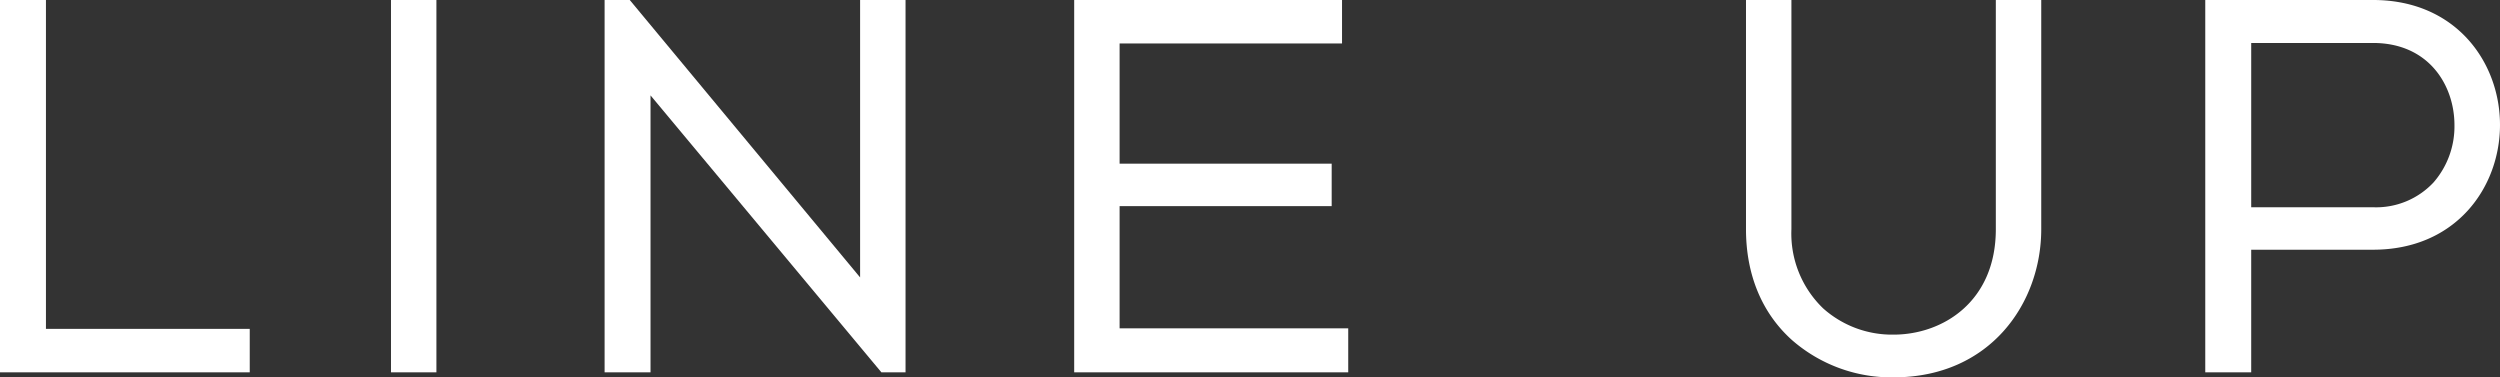
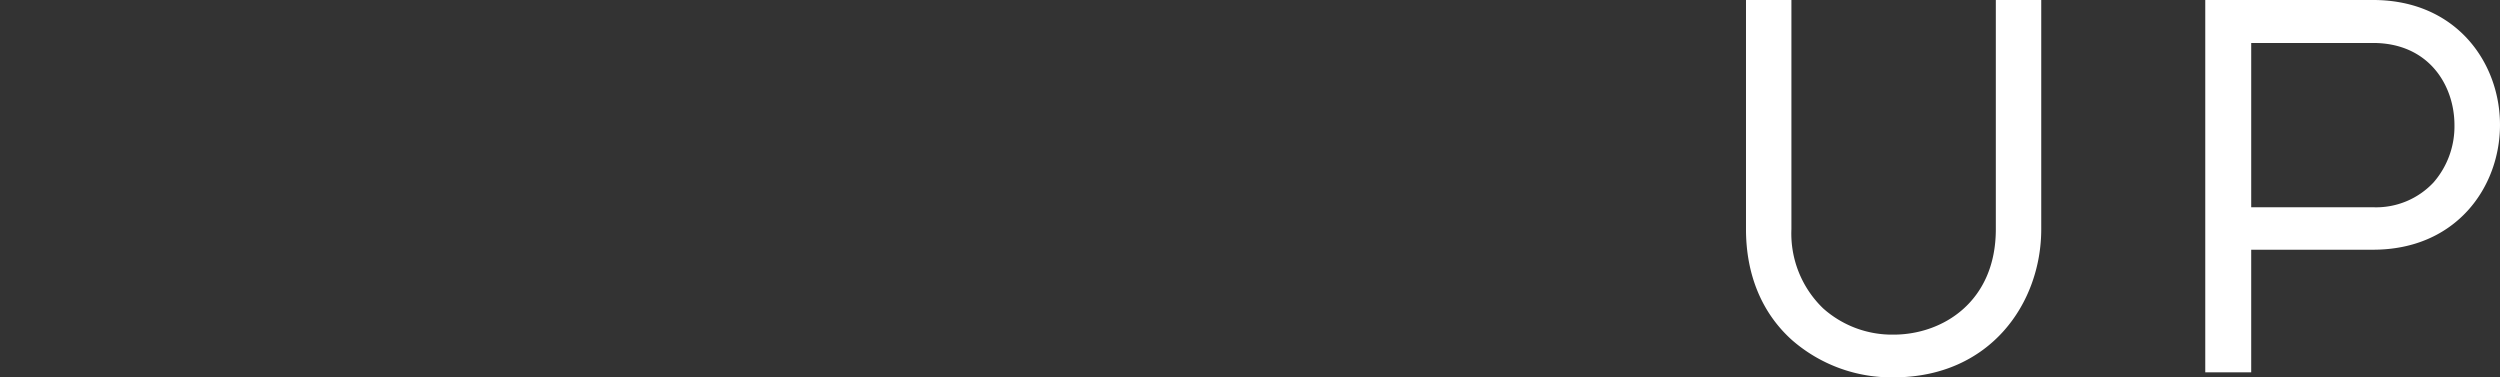
<svg xmlns="http://www.w3.org/2000/svg" width="318" height="48">
  <rect width="100%" height="100%" fill="#333333" stroke="none" />
  <defs>
    <clipPath id="a">
      <path fill="none" d="M0 0h318v47.999H0z" />
    </clipPath>
  </defs>
-   <path d="M0 0v47.363h31.767v-5.53H5.844V0zm49.734-.001h5.777v47.363h-5.777zM109.405 0v35.286L80.105 0h-3.2v47.363h5.842v-35.23l29.368 35.23h3.07V0zm27.231 0v47.363h34.859v-5.6h-29.082V26.22h26.977v-5.4h-26.977V5.531h28.293V0z" fill="#fff" />
  <g clip-path="url(#a)" fill="#fff" transform="translate(0 .001)">
    <path d="M253.869 29.159c0 9.21-6.749 13.405-13.018 13.405a13.158 13.158 0 01-8.934-3.328 13.2 13.2 0 01-4.049-10.078V-.001h-5.777v29.16c0 5.8 2.032 10.683 5.876 14.12a19.232 19.232 0 0012.884 4.72c12.34 0 18.795-9.477 18.795-18.839V-.001h-5.777zm47.985-29.16h-21.345v47.363h5.844v-15.6h15.5c10.6 0 16.146-7.991 16.146-15.882S312.453-.001 301.854-.001m7.756 23.135a9.993 9.993 0 01-7.756 3.228h-15.5V5.465h15.5c7.113 0 10.353 5.416 10.353 10.448a10.843 10.843 0 01-2.6 7.22" />
  </g>
</svg>